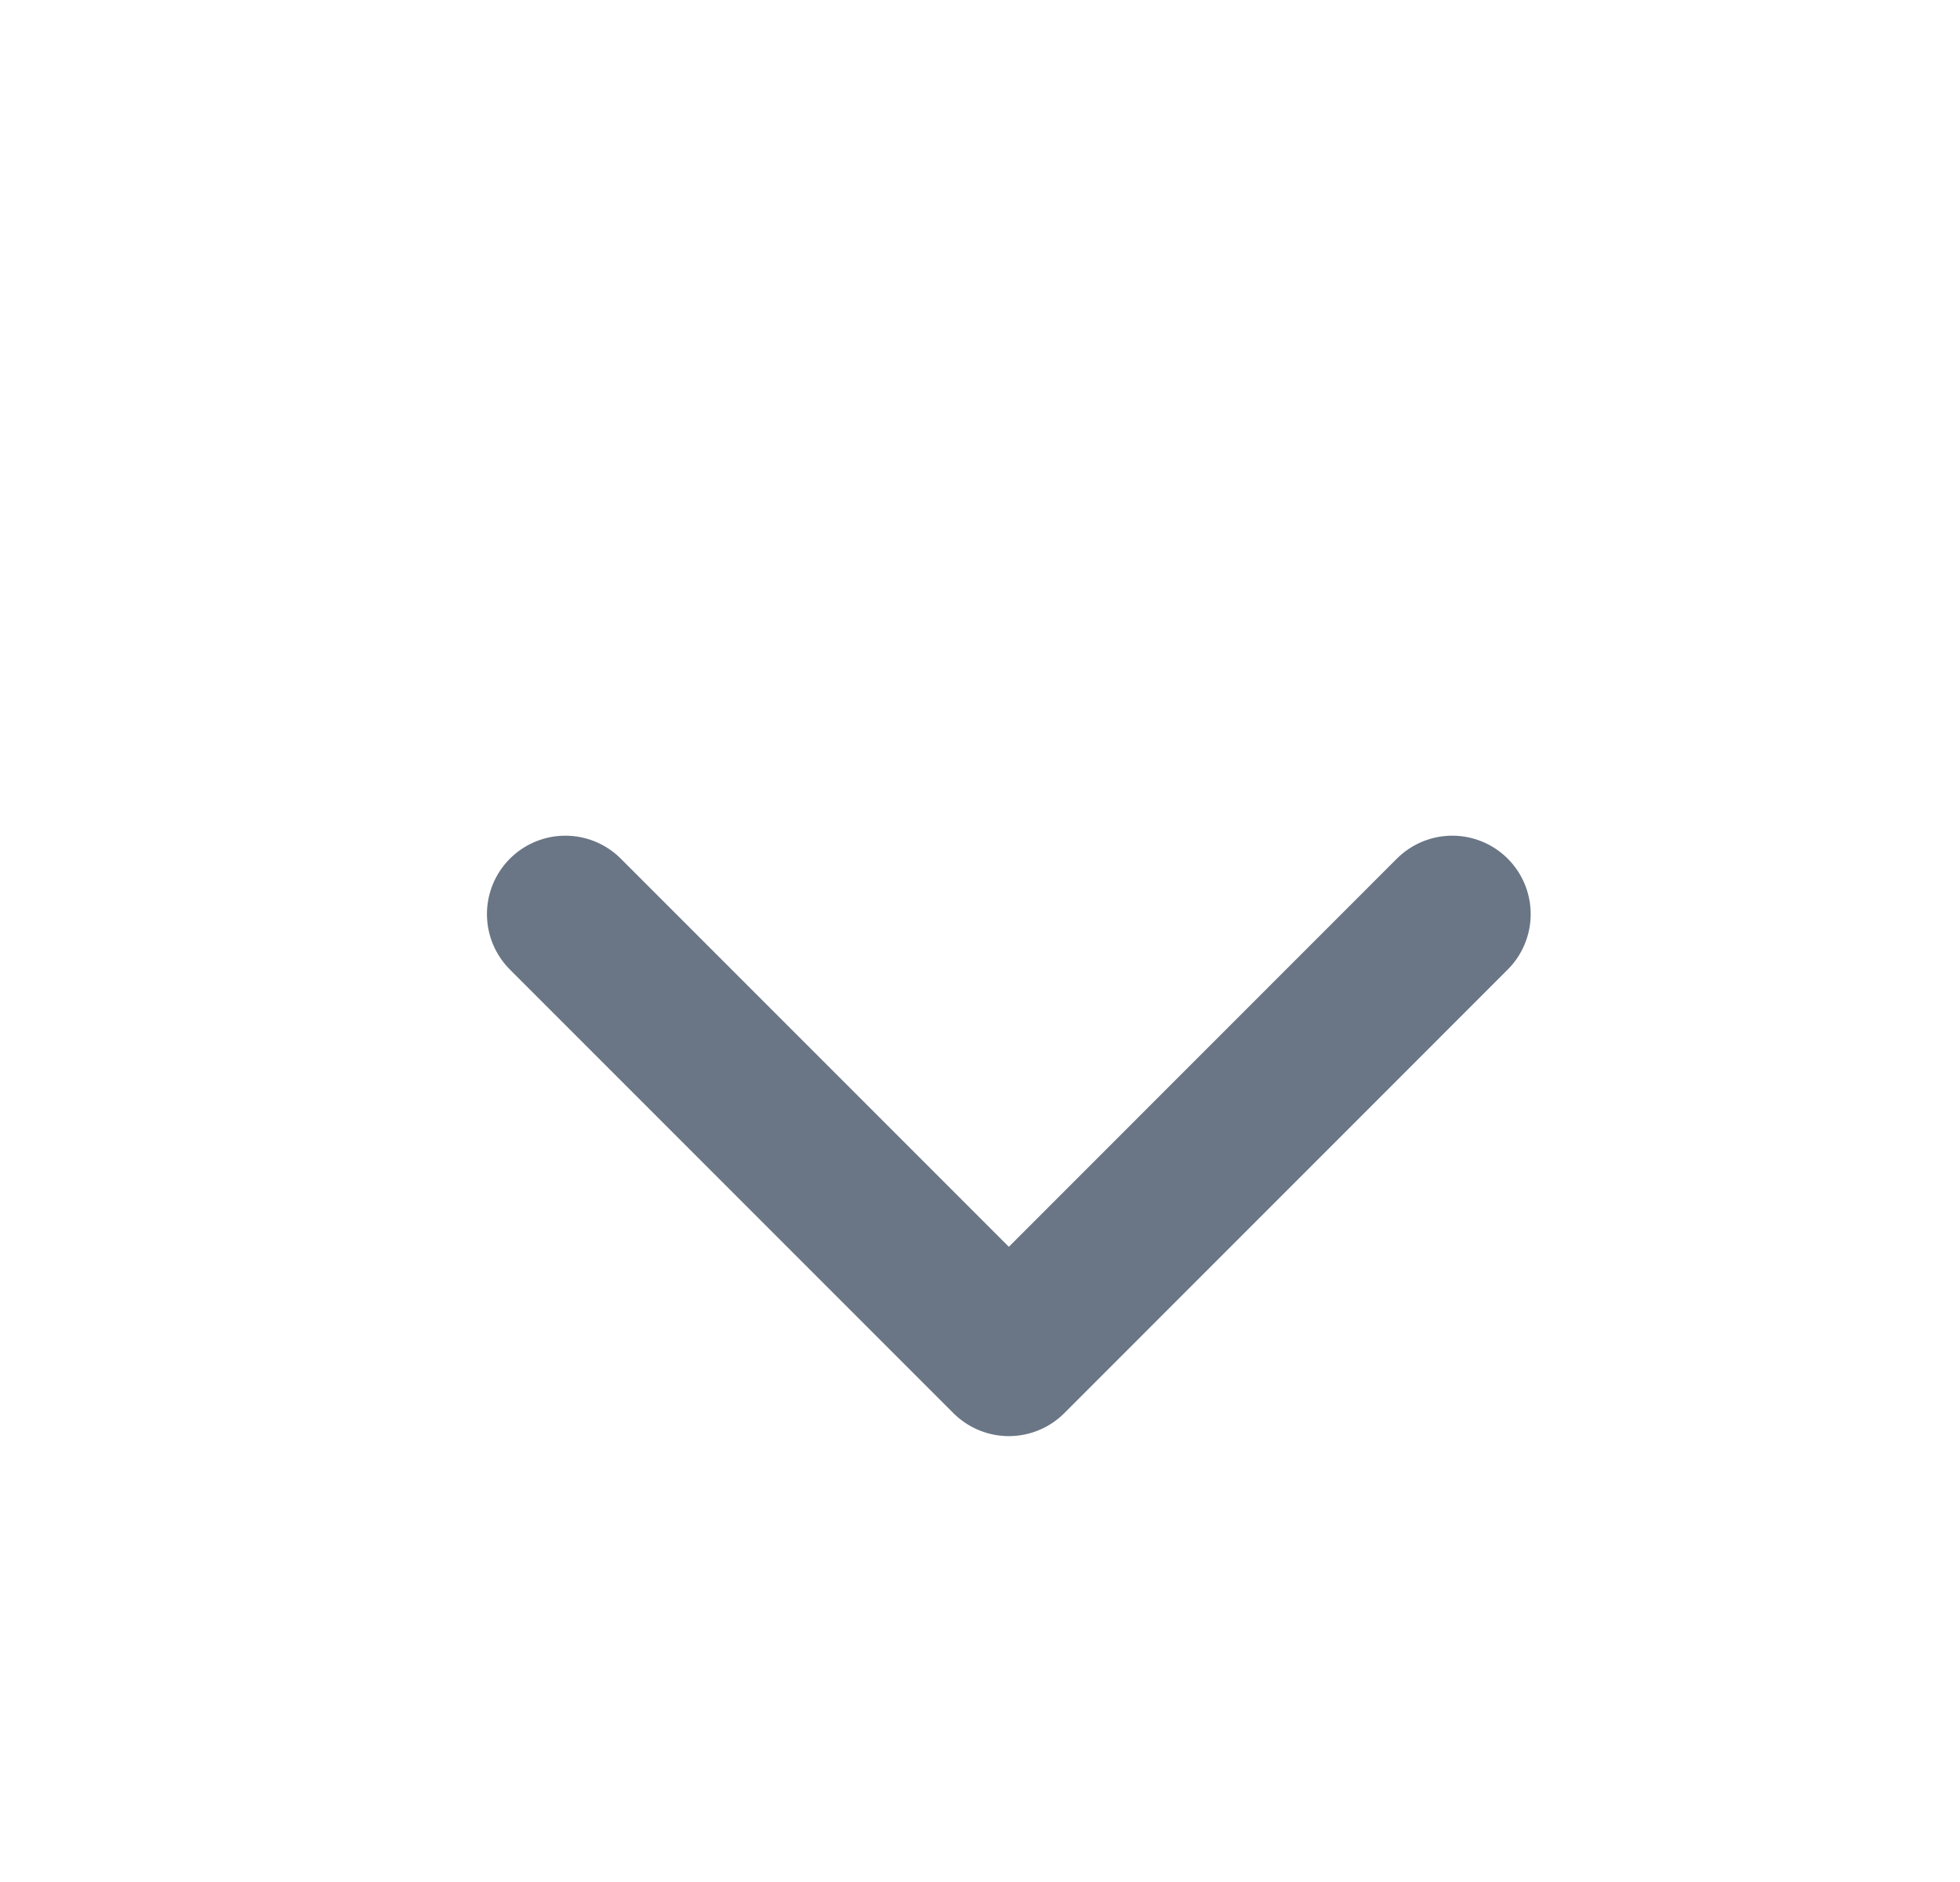
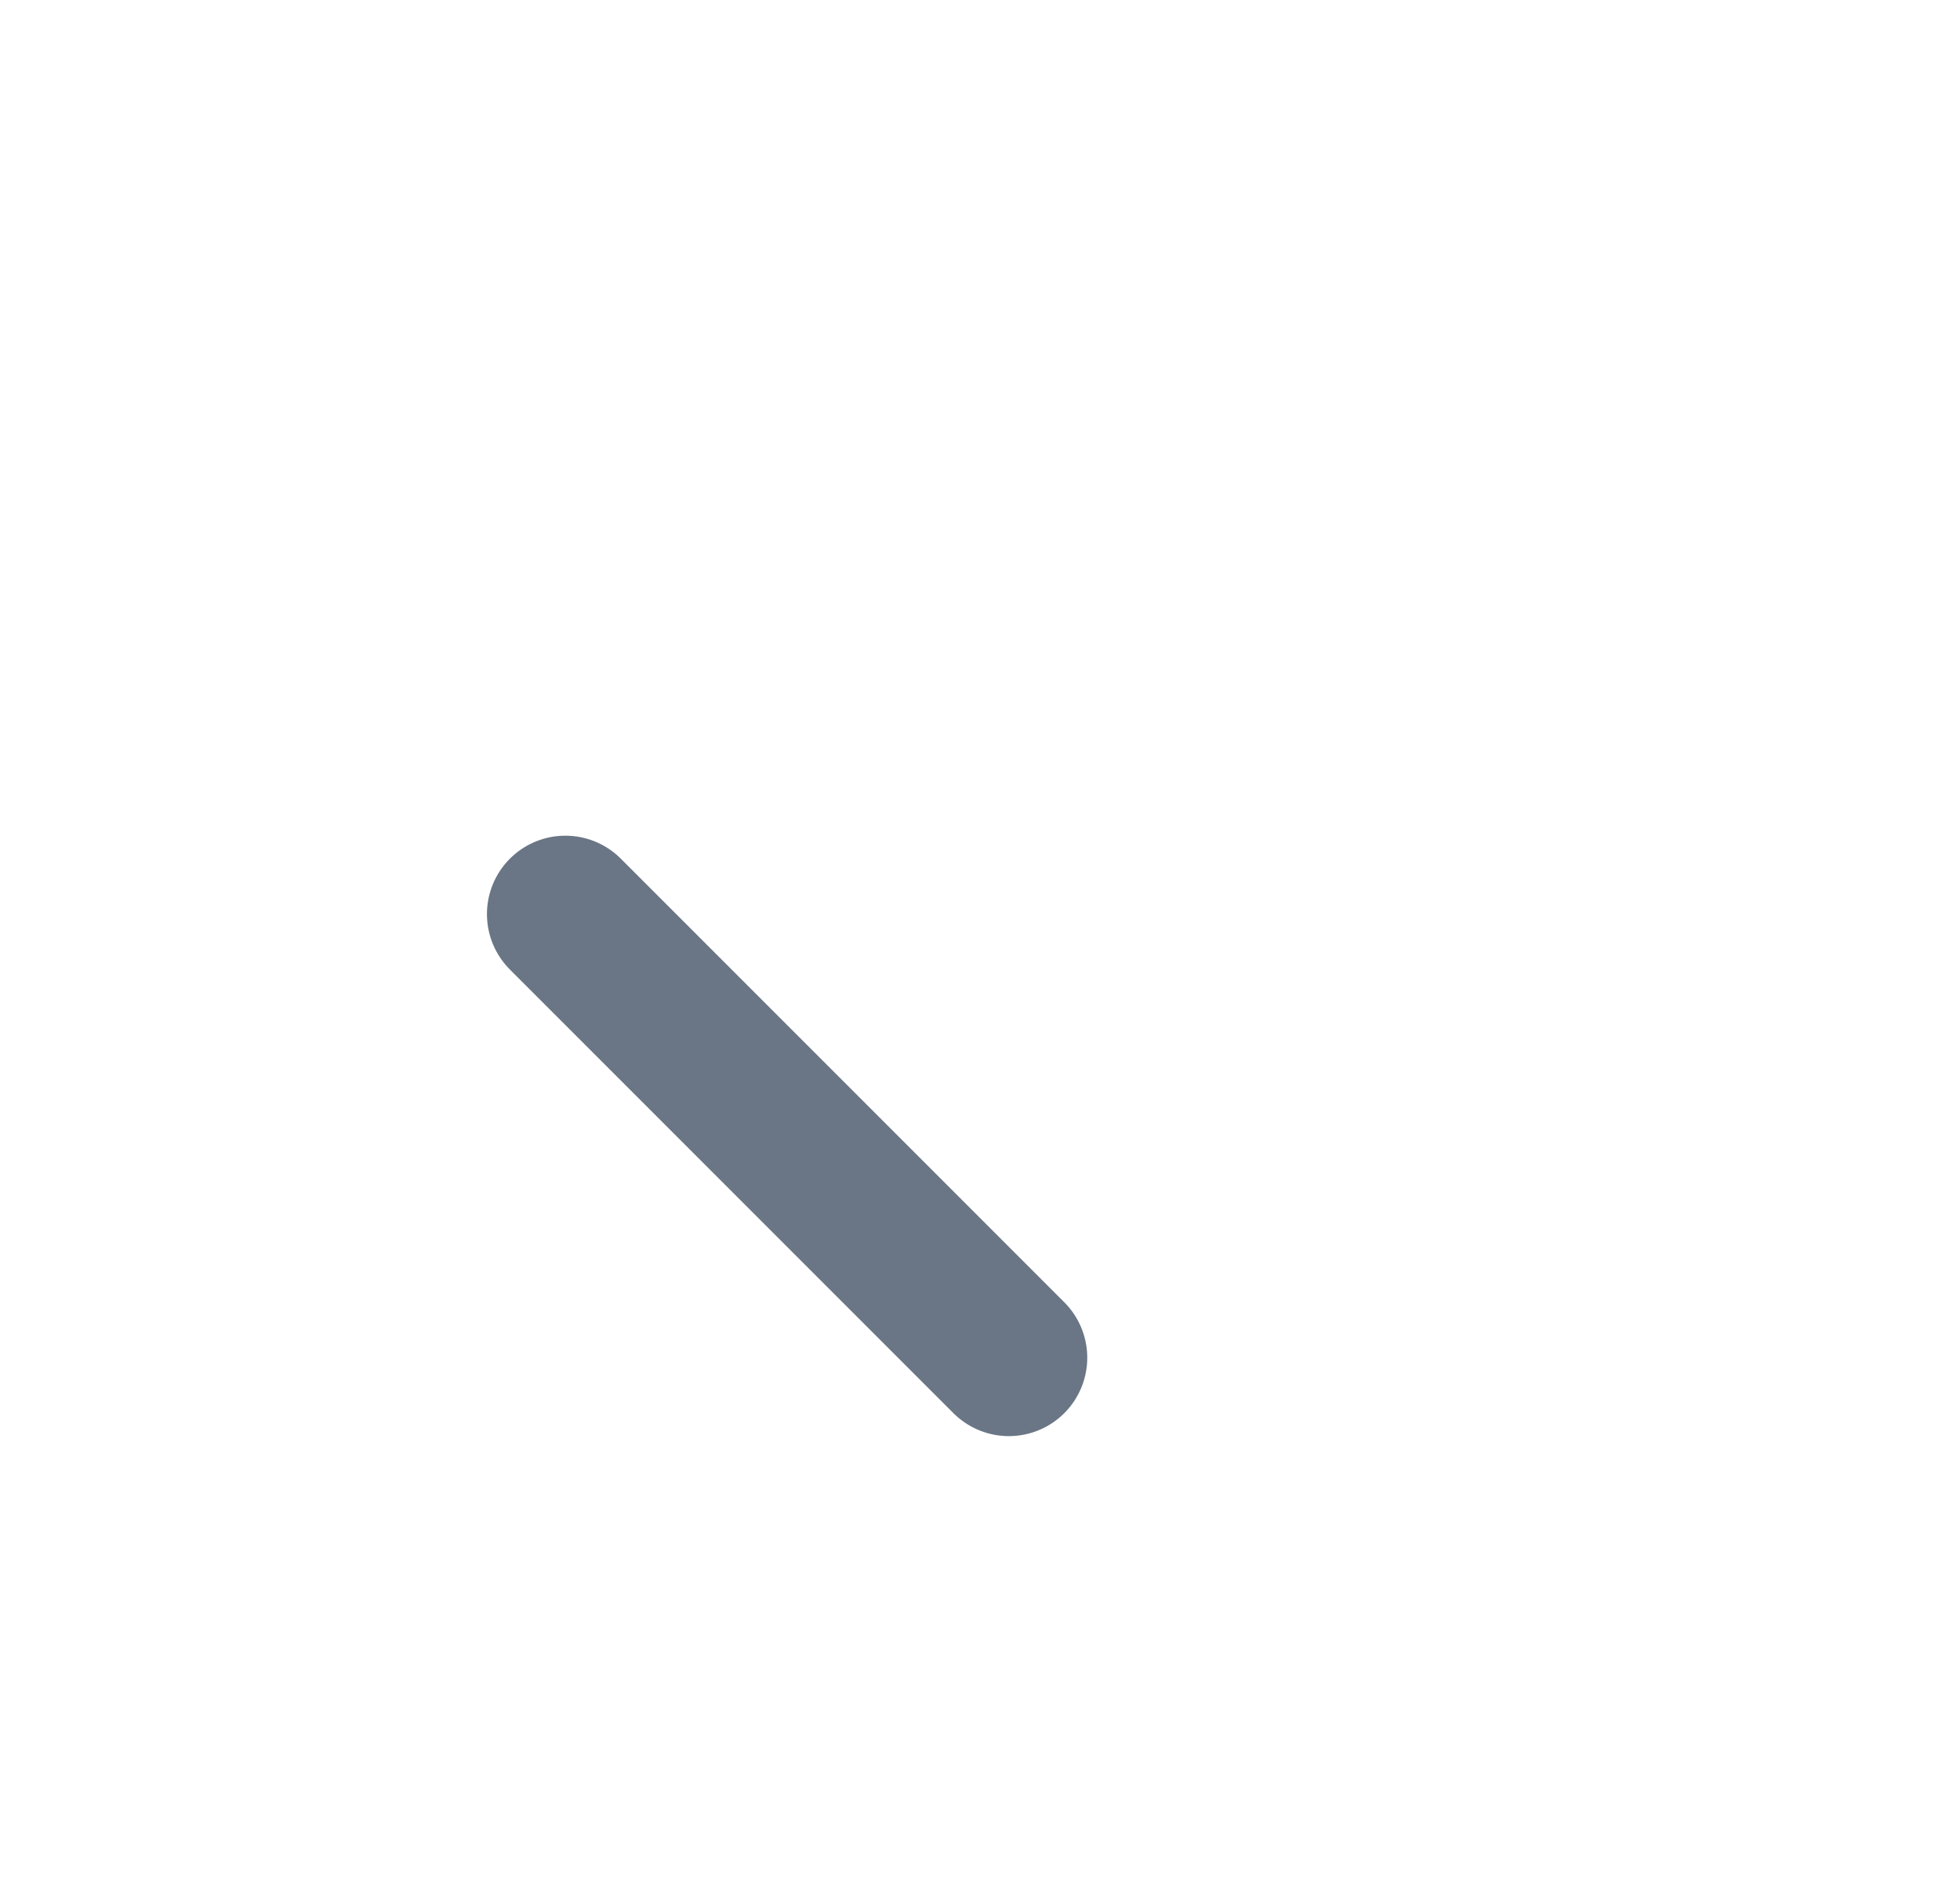
<svg xmlns="http://www.w3.org/2000/svg" width="25" height="24" viewBox="0 0 25 24" fill="none">
-   <path d="M7.211 11.657L12.868 17.314L18.524 11.657" stroke="#6A7685" stroke-width="2" stroke-linecap="round" stroke-linejoin="round" />
+   <path d="M7.211 11.657L12.868 17.314" stroke="#6A7685" stroke-width="2" stroke-linecap="round" stroke-linejoin="round" />
</svg>